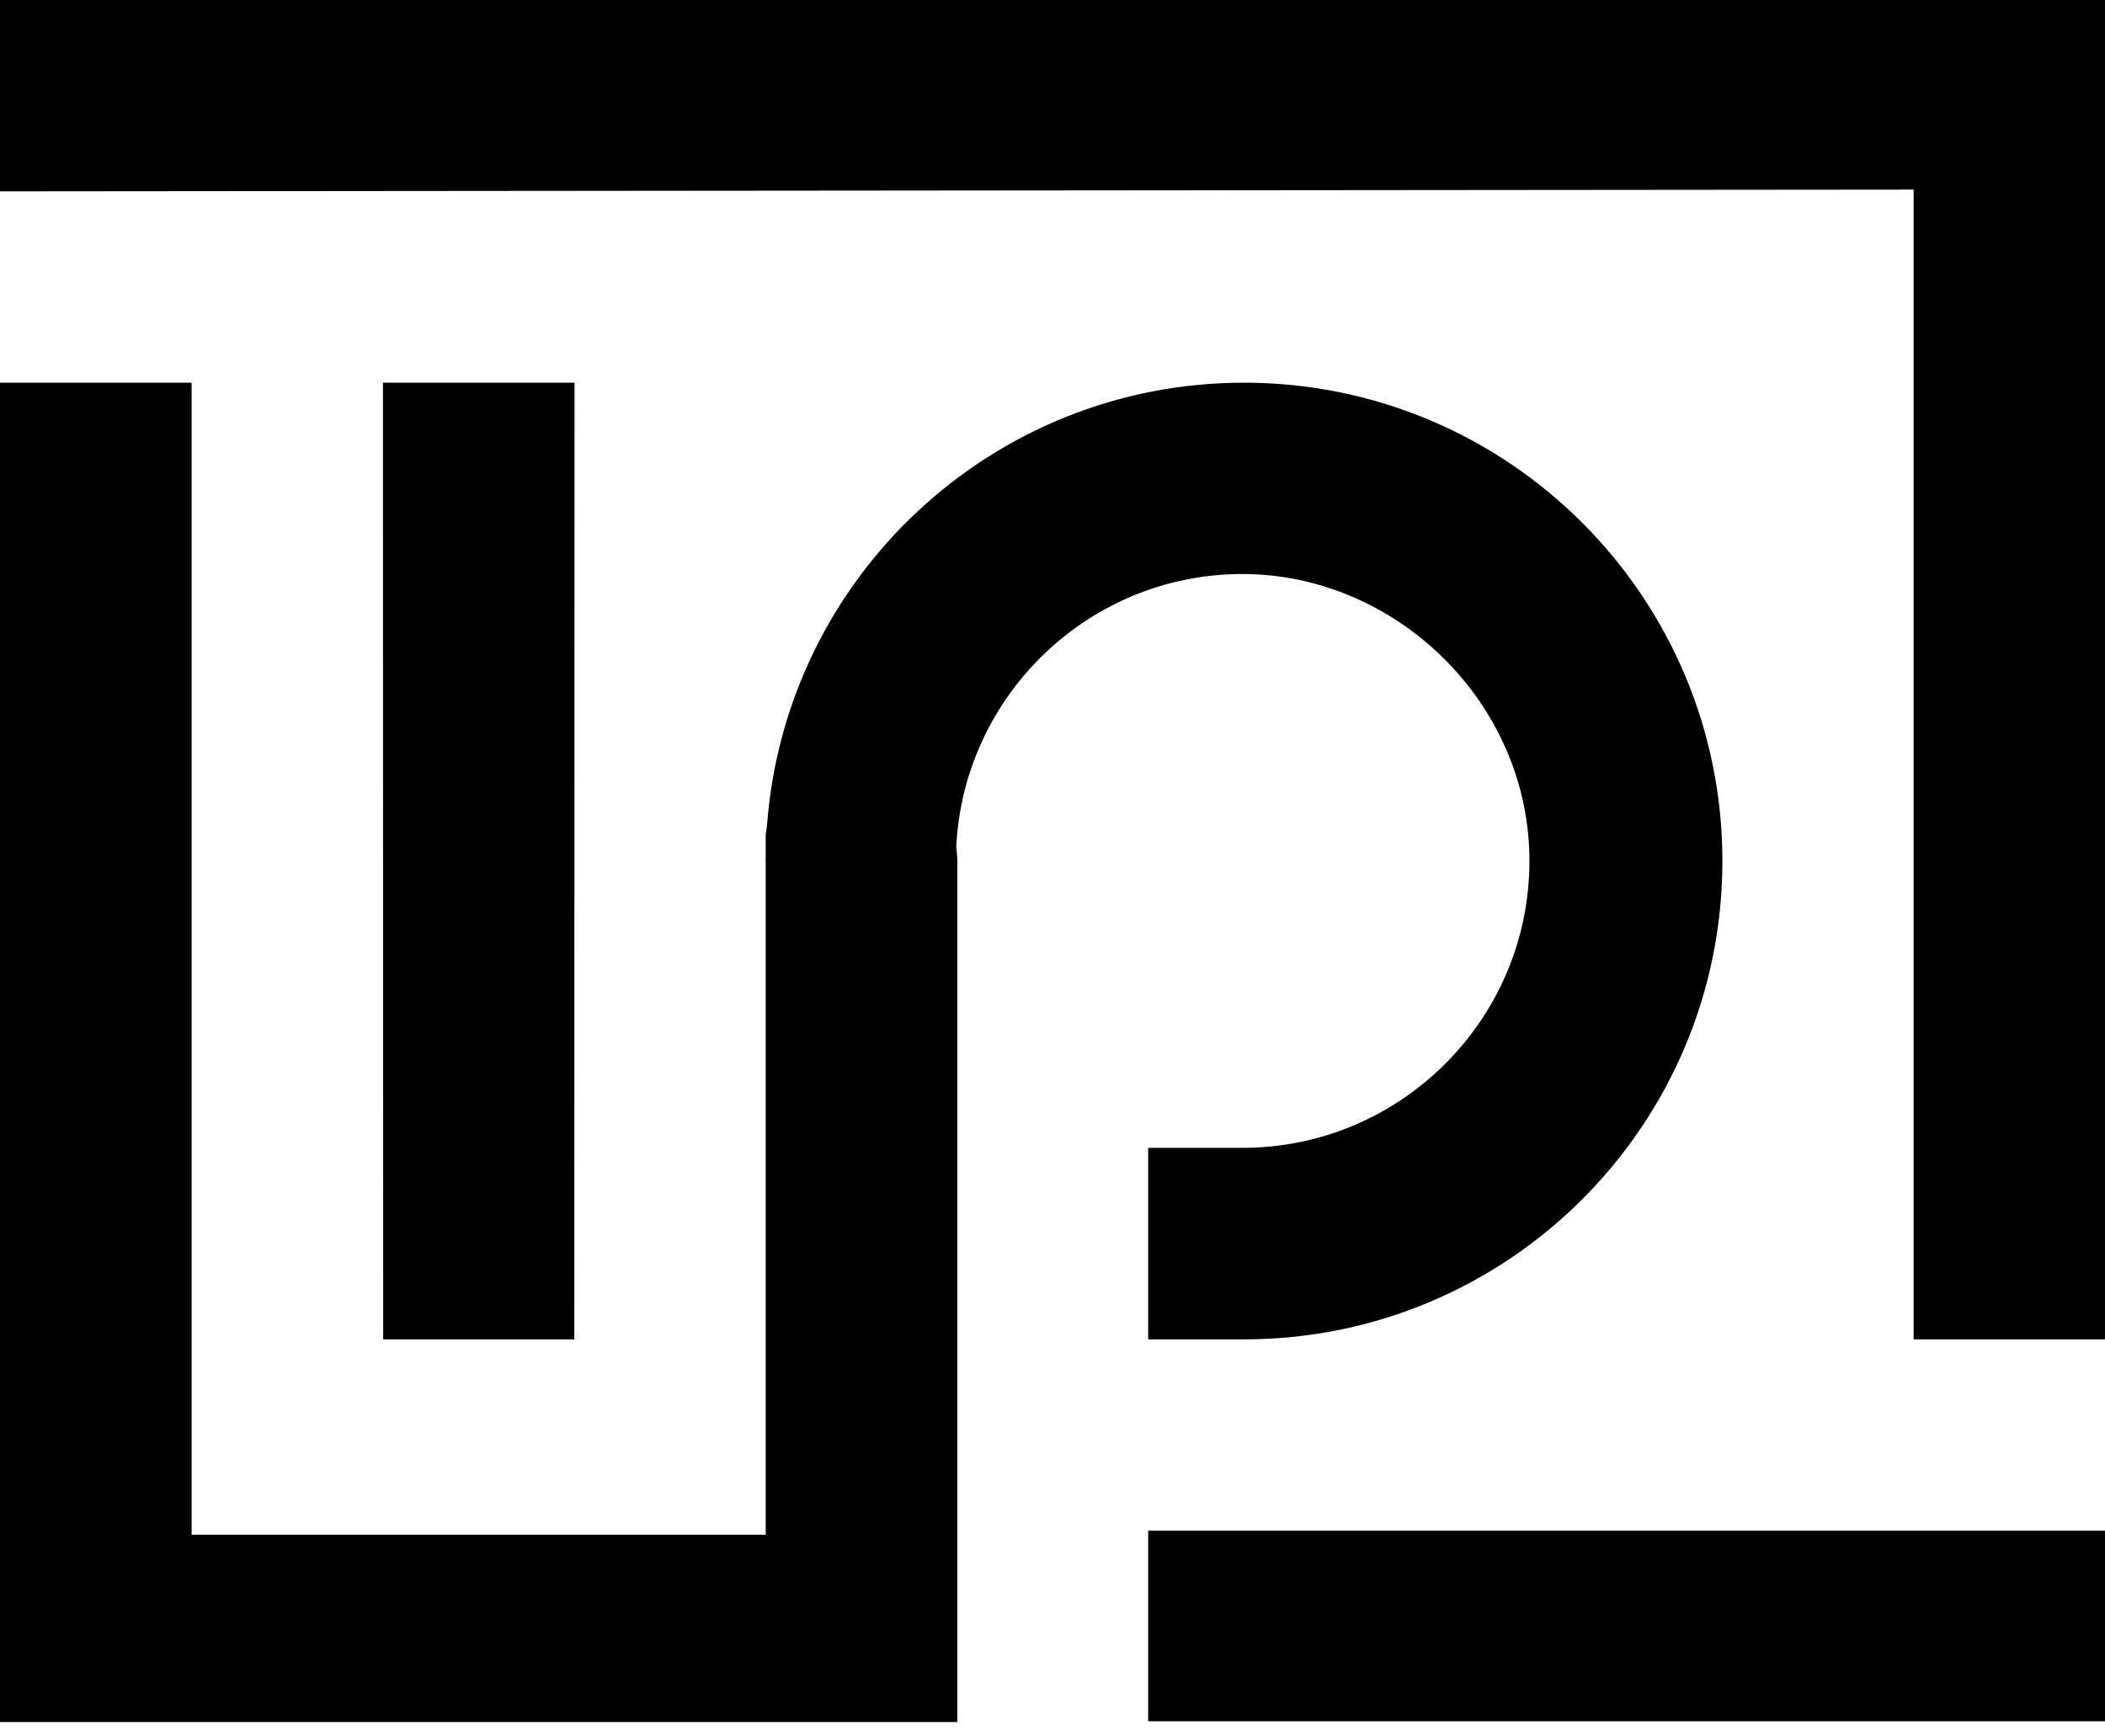
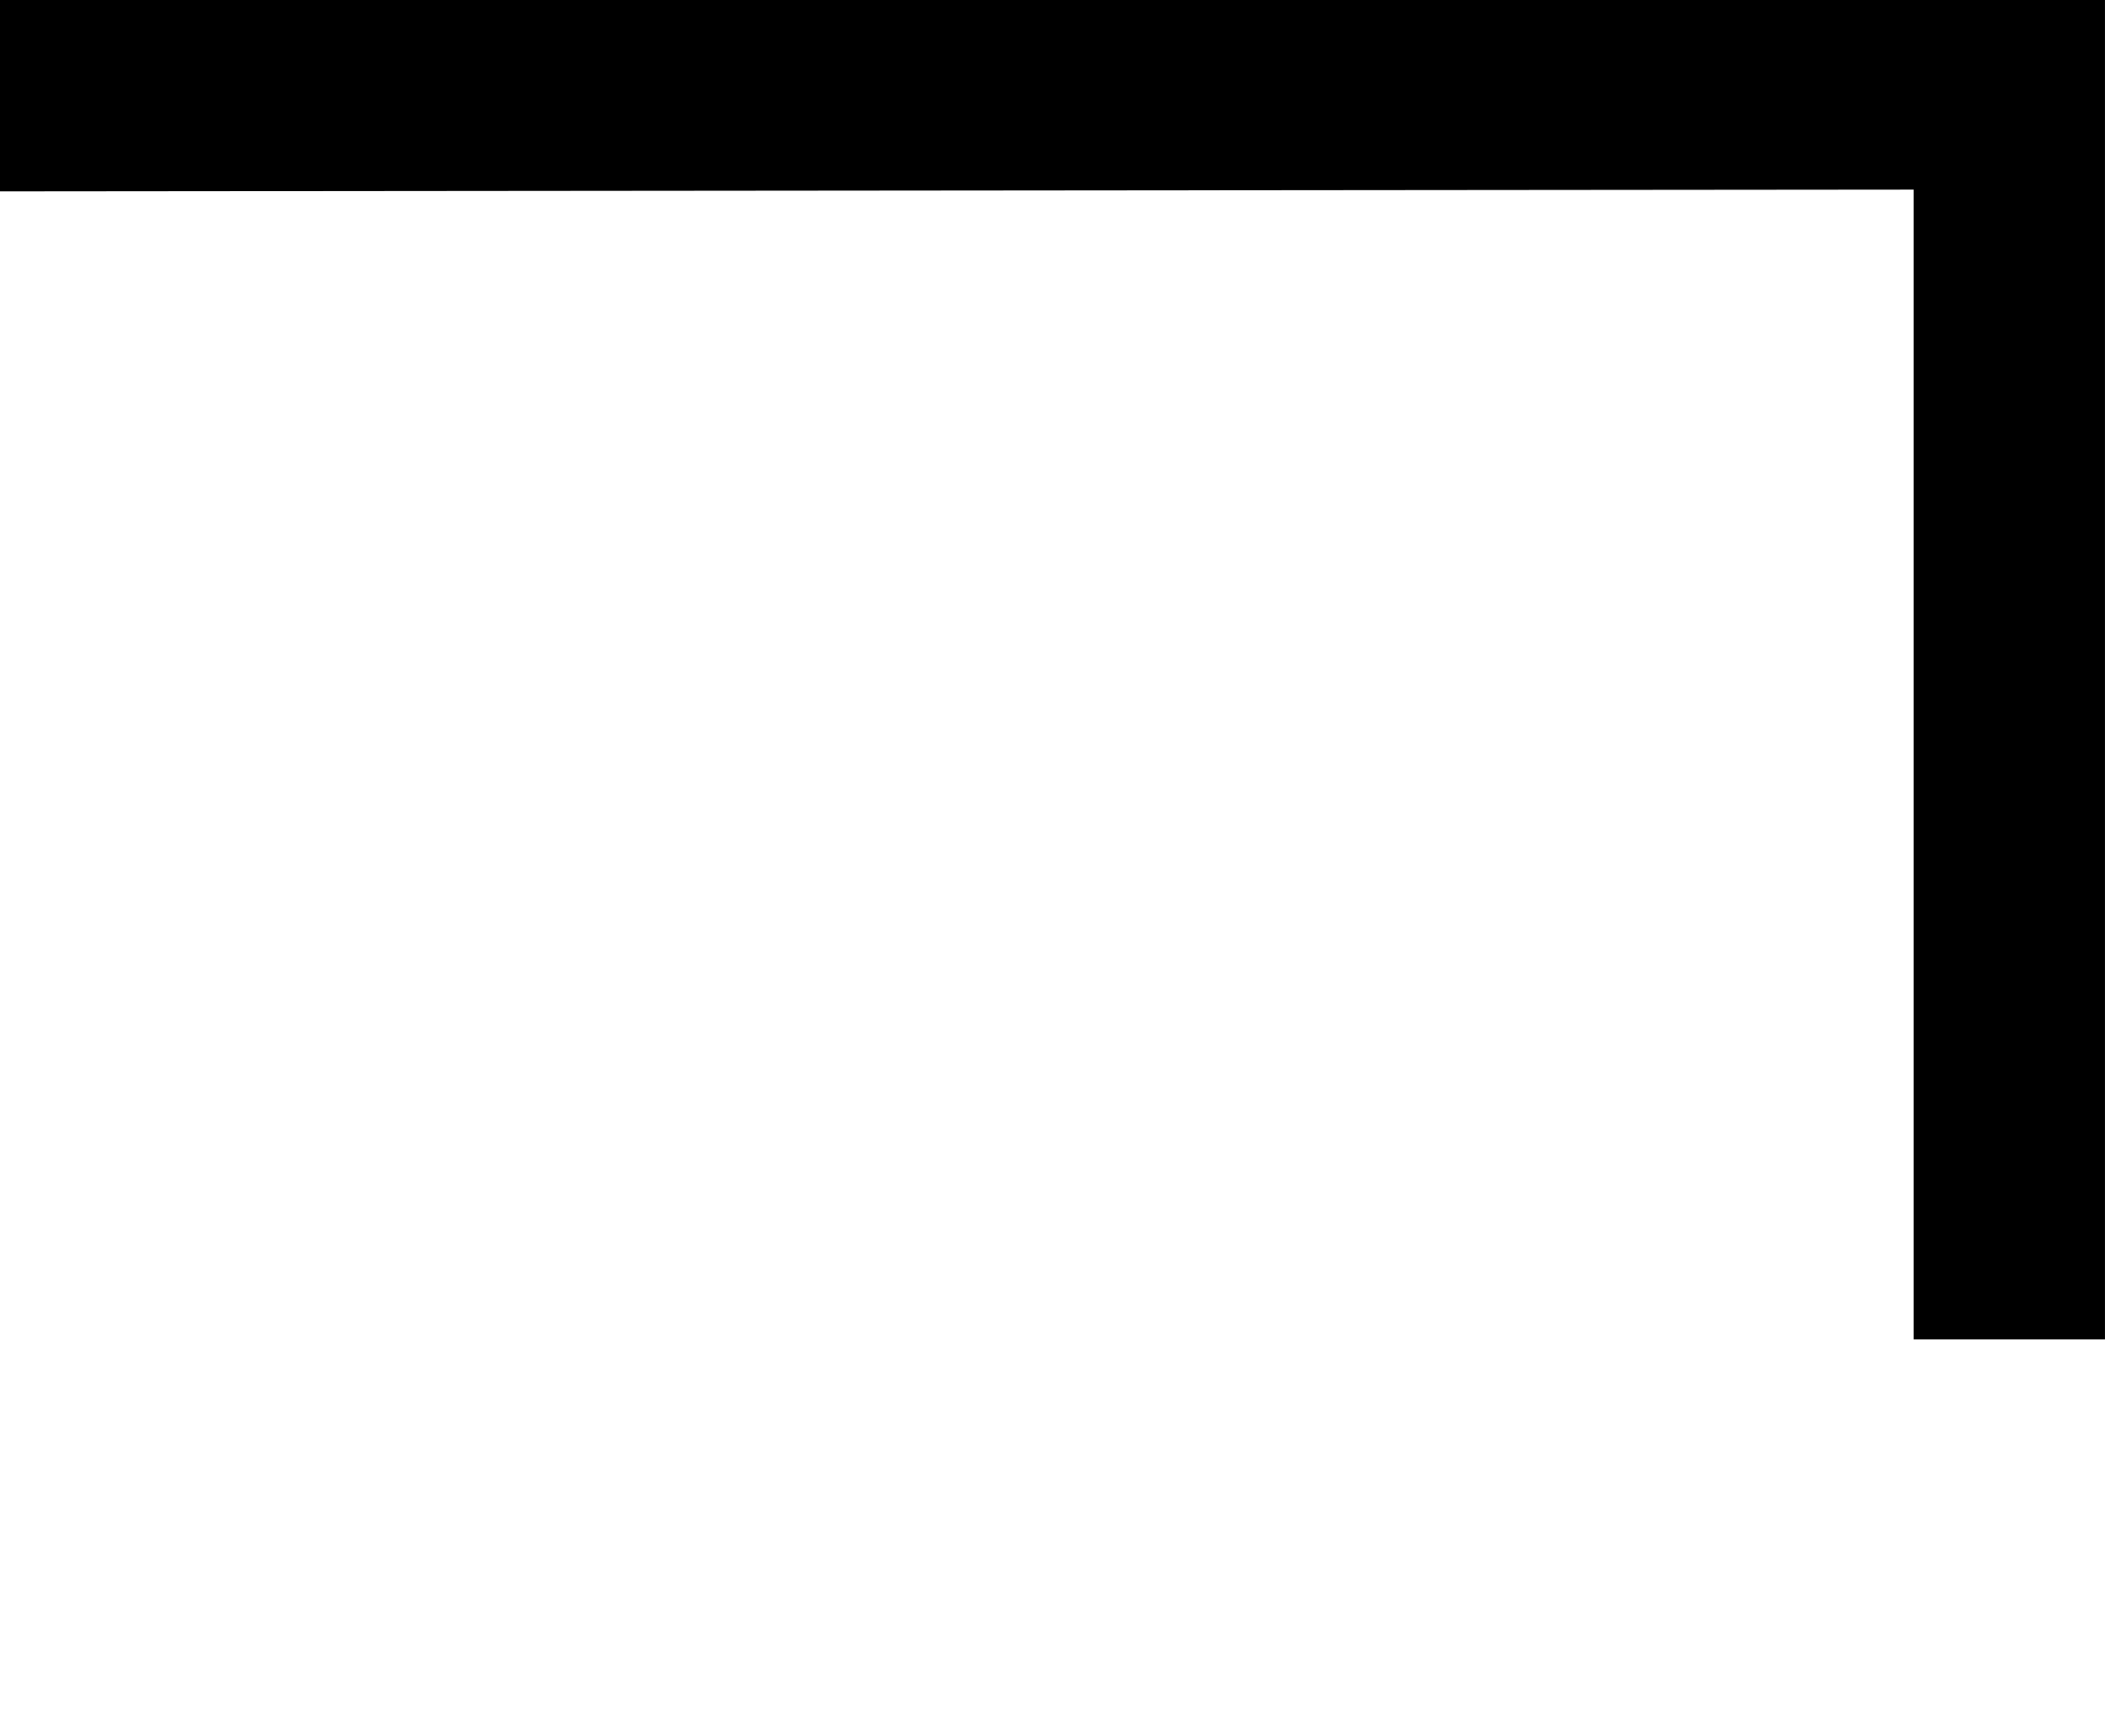
<svg xmlns="http://www.w3.org/2000/svg" width="80" height="66" viewBox="0 0 80 66" fill="none">
-   <path d="M14.554 14.546L14.563 50.908H21.826L21.835 14.546H14.554Z" fill="black" />
-   <path d="M80 58.181H43.636V65.424H80V58.181Z" fill="black" />
  <path d="M0 0V7.273L72.727 7.207V50.908H79.999V0H0Z" fill="black" />
-   <path d="M47.278 14.546C37.679 14.546 29.824 21.985 29.148 31.411C29.134 31.518 29.106 31.618 29.101 31.729V32.545C29.101 32.606 29.096 32.667 29.096 32.728C29.096 32.779 29.101 32.83 29.101 32.881V58.334H7.282V14.545H0V65.452H36.383V32.743C36.383 32.54 36.357 32.364 36.342 32.177C36.63 26.418 41.392 21.818 47.22 21.818C53.049 21.818 58.126 26.71 58.126 32.723C58.126 38.736 53.234 43.629 47.22 43.629H43.636V50.908H47.278C57.319 50.908 65.459 42.768 65.459 32.727C65.459 22.686 57.319 14.546 47.278 14.546Z" fill="black" />
</svg>